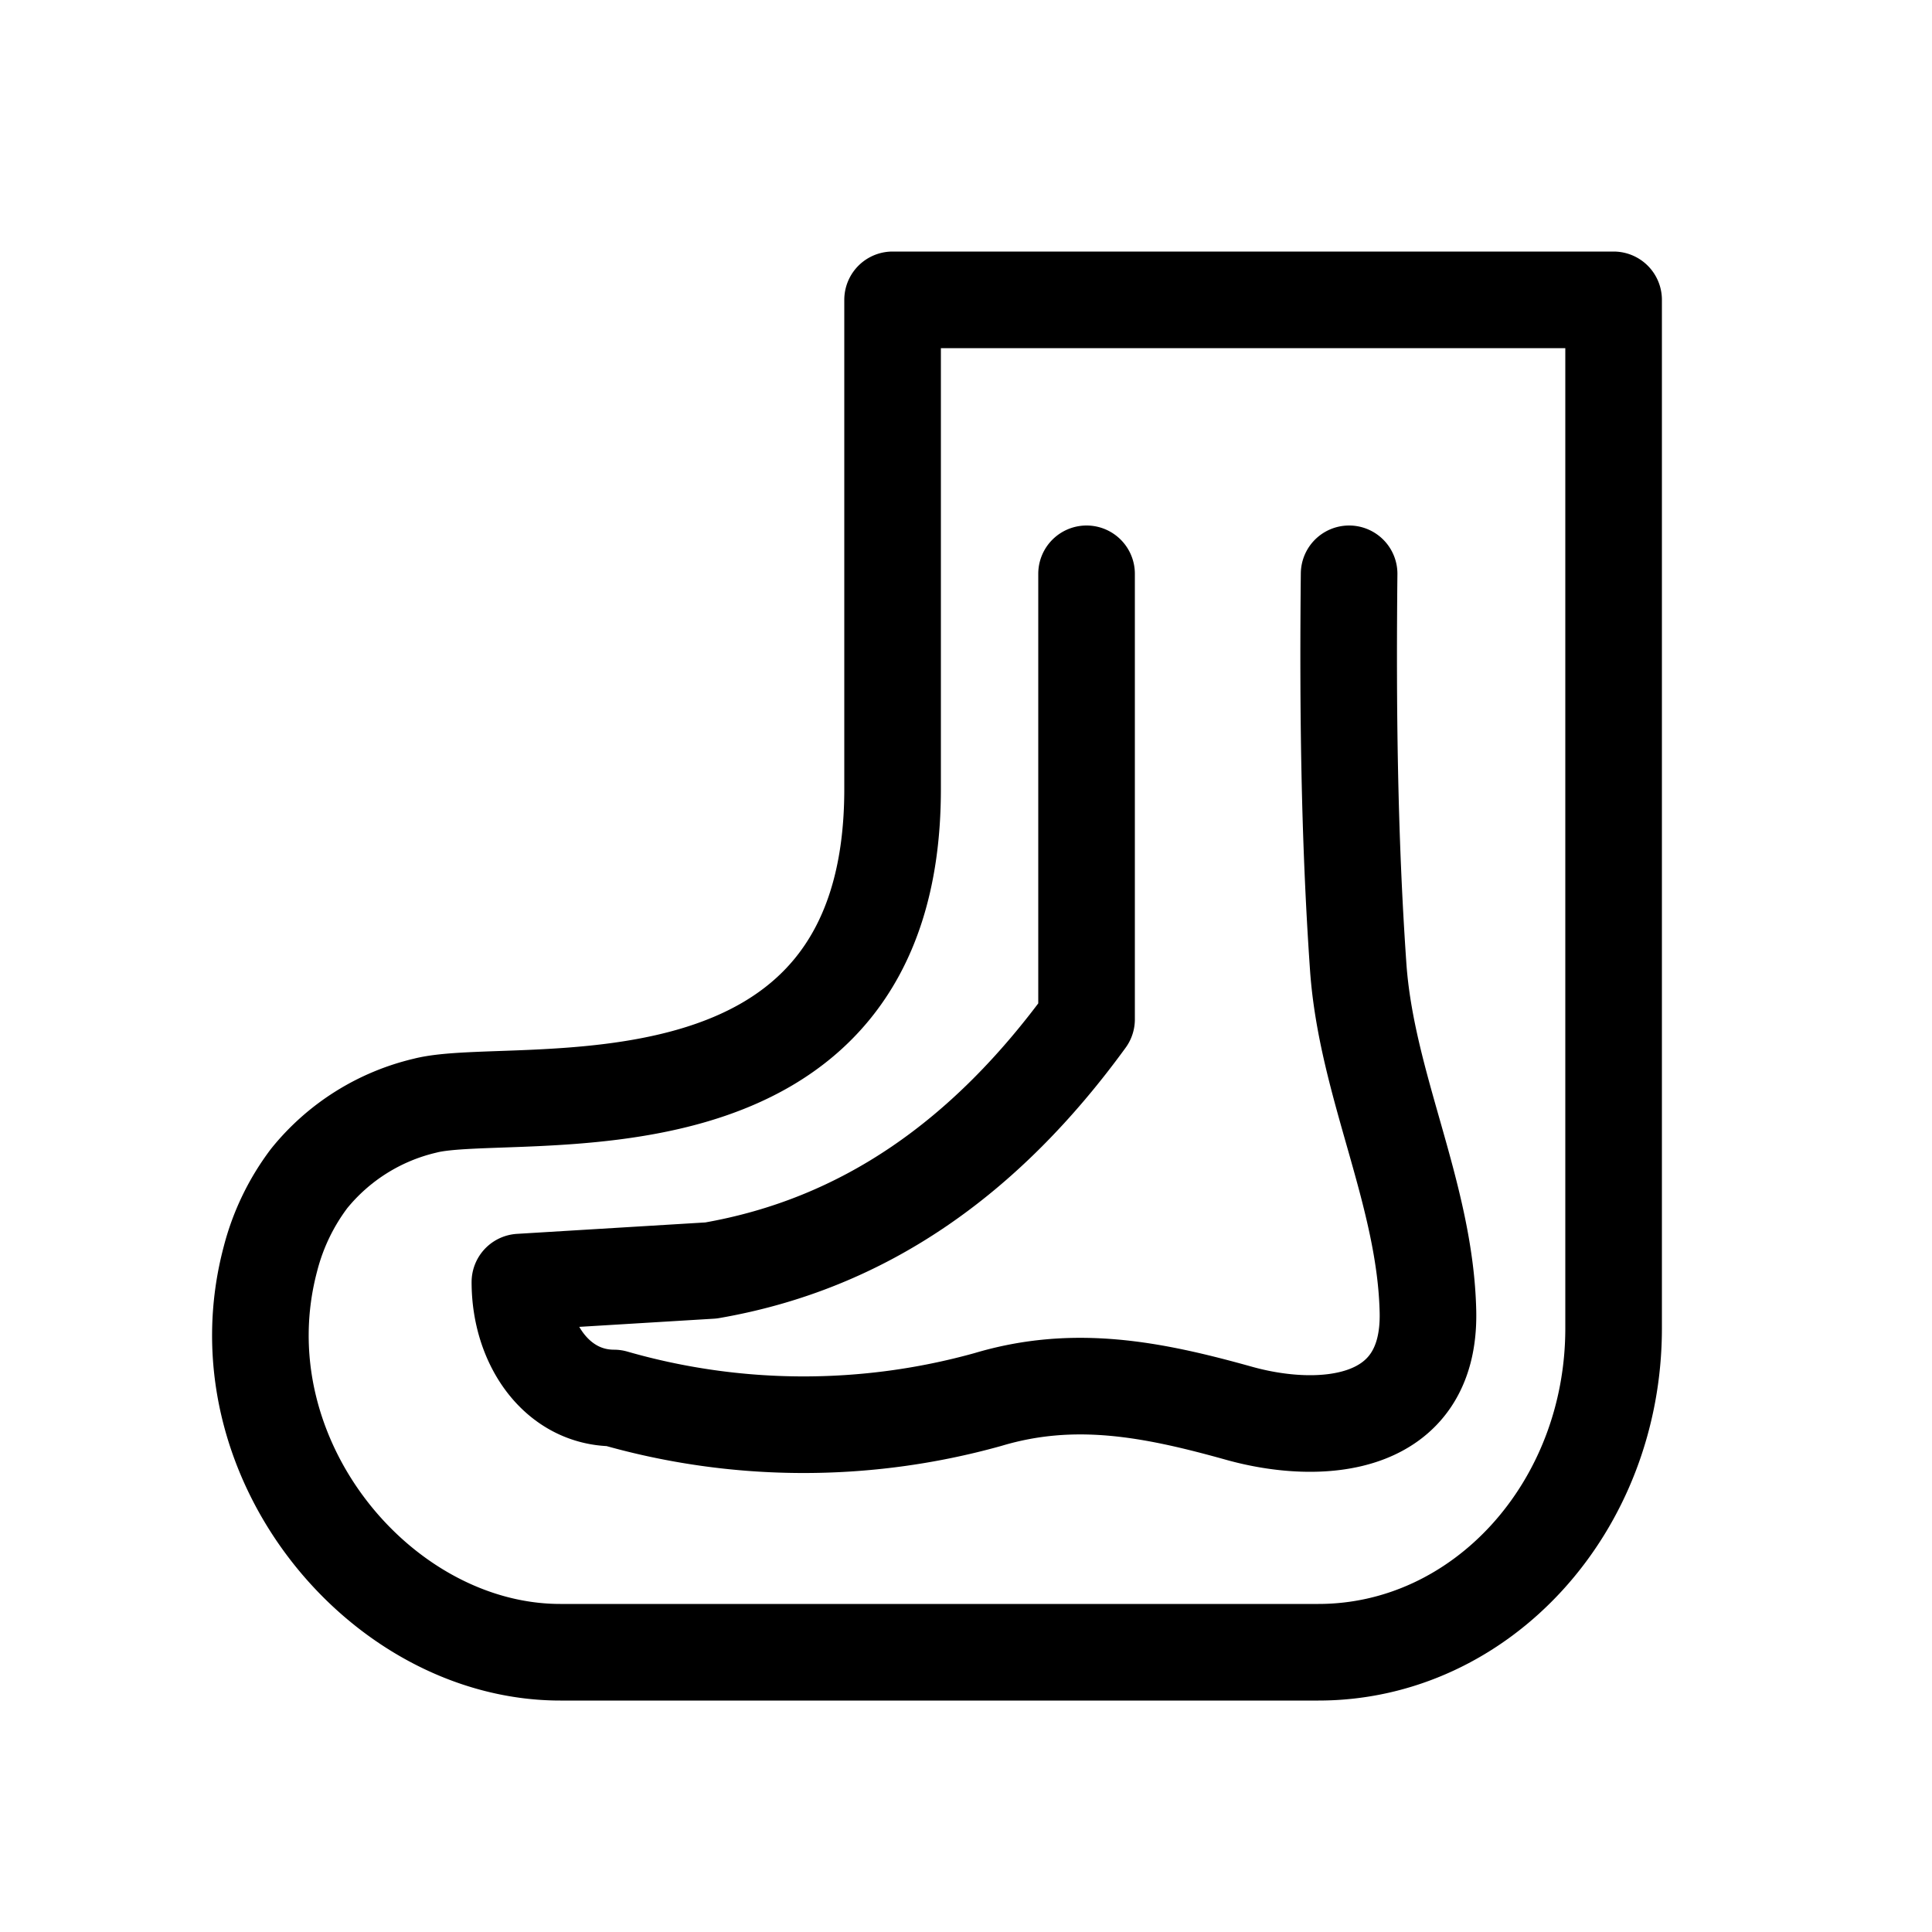
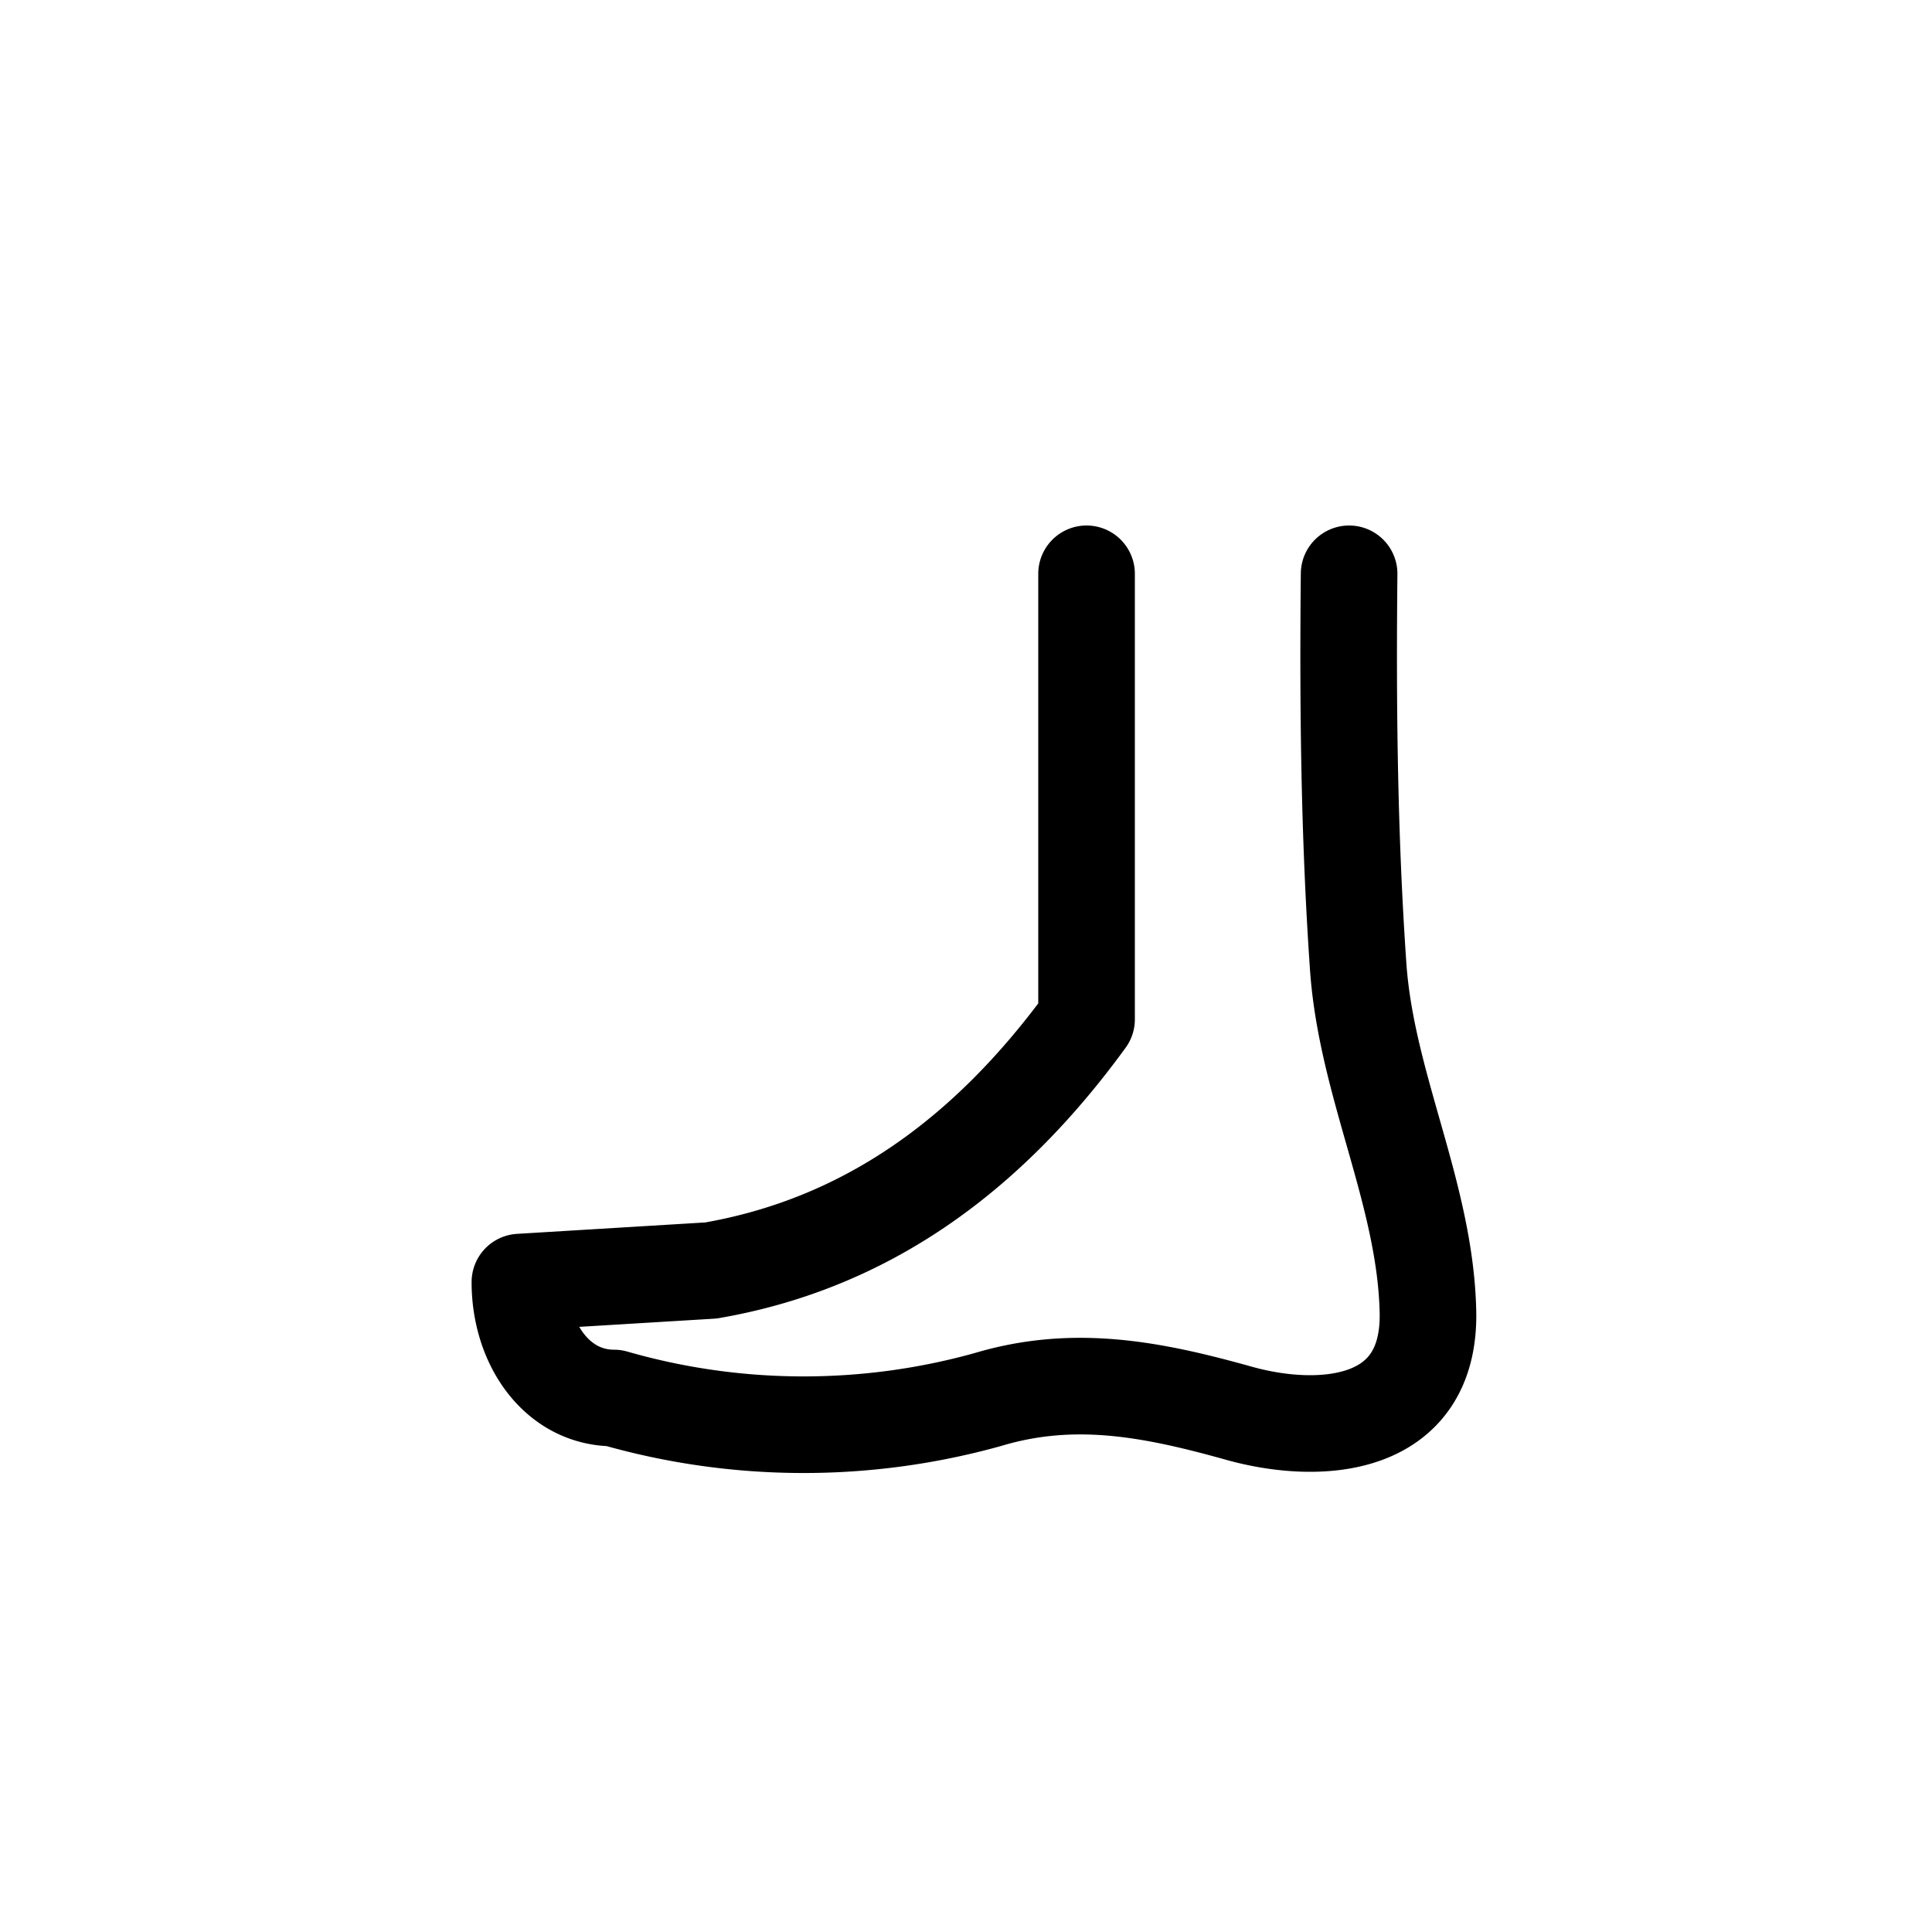
<svg xmlns="http://www.w3.org/2000/svg" viewBox="0 0 100 100">
  <defs>
    <style>.cls-1{fill:none;stroke:#000;stroke-linecap:round;stroke-linejoin:round;stroke-width:5px;}</style>
  </defs>
  <g id="Layer_2" data-name="Layer 2">
-     <path class="cls-1" d="M83.52,15.52V68.75c0,9.26-6.84,16.77-15.28,16.77H29c-9.32,0-17.73-10.13-15-20.37A11.77,11.77,0,0,1,16,61a10.93,10.93,0,0,1,6-3.77c4.54-1.18,24.2,2.51,24.2-16.38V15.52Z" />
    <path class="cls-1" d="M69.83,29.7c-.07,6.79,0,13.58.47,20.34.43,6.15,3.47,11.74,3.61,17.84s-5.63,6.43-9.78,5.27c-4.47-1.25-8.53-2.05-13-.71a35.53,35.53,0,0,1-19.35-.08c-2.92,0-4.87-2.77-4.87-6l9.89-.6c7.92-1.37,14.24-5.85,19.44-13V29.7" />
  </g>
</svg>